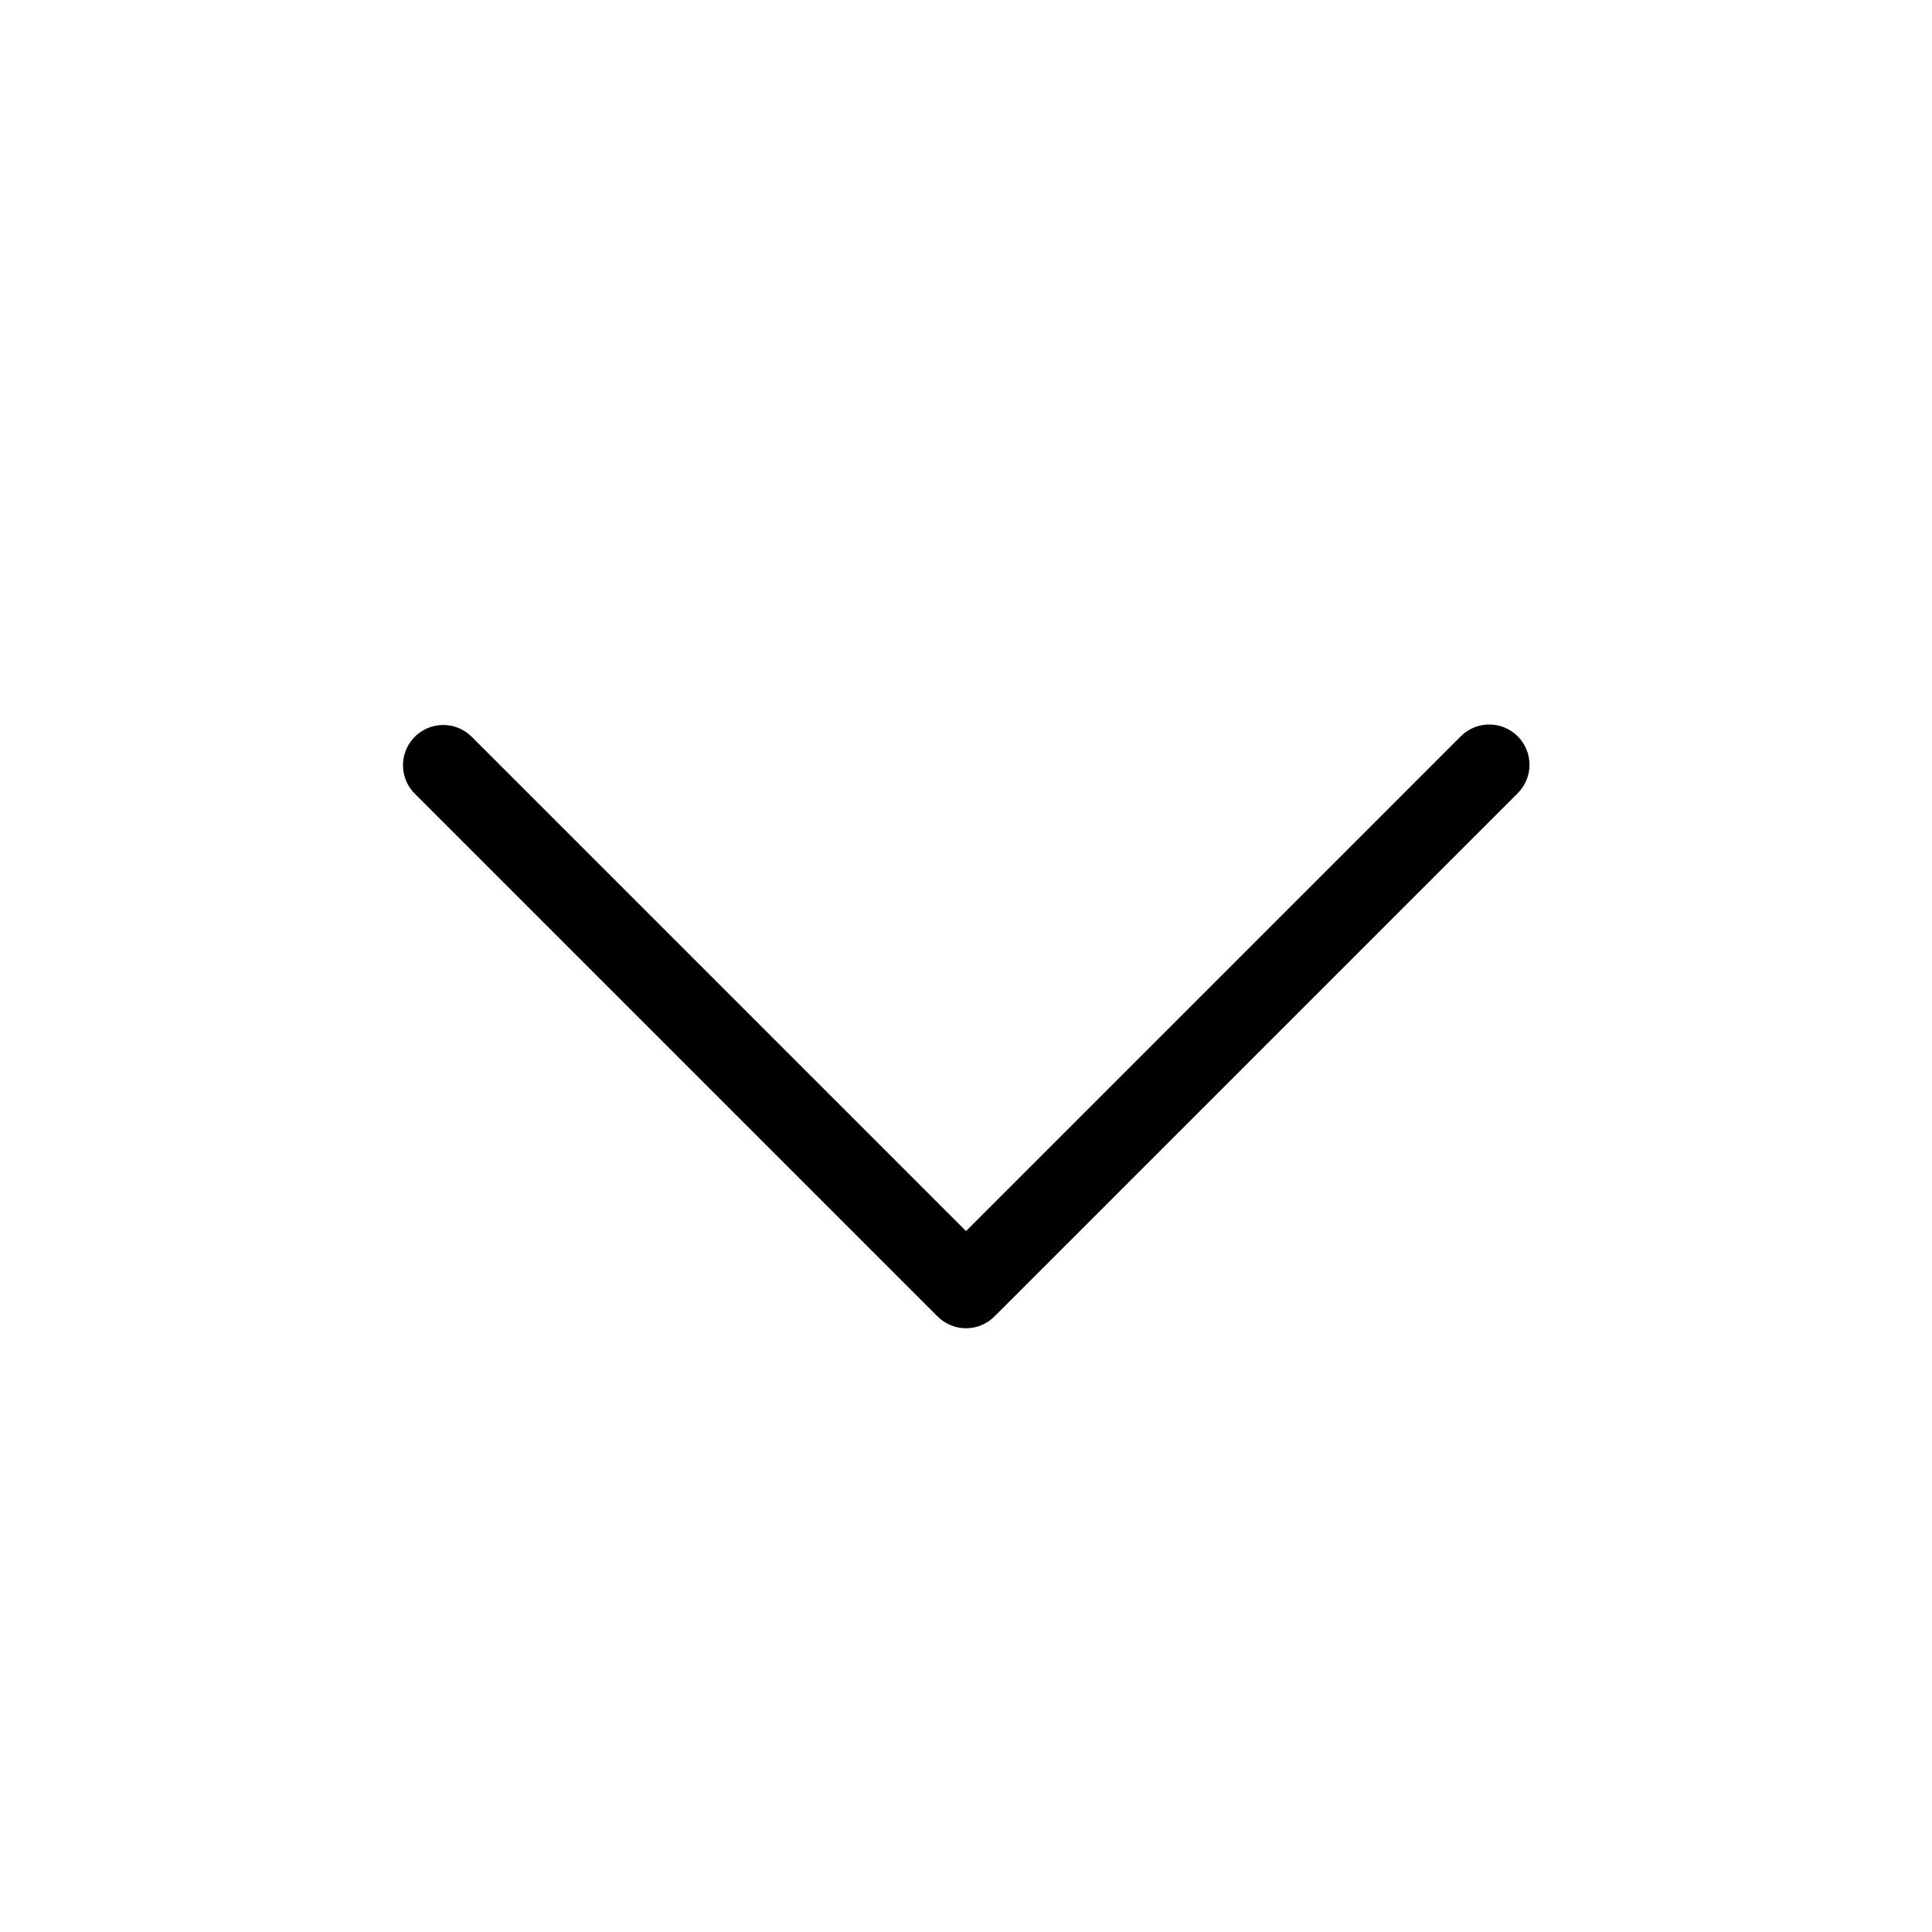
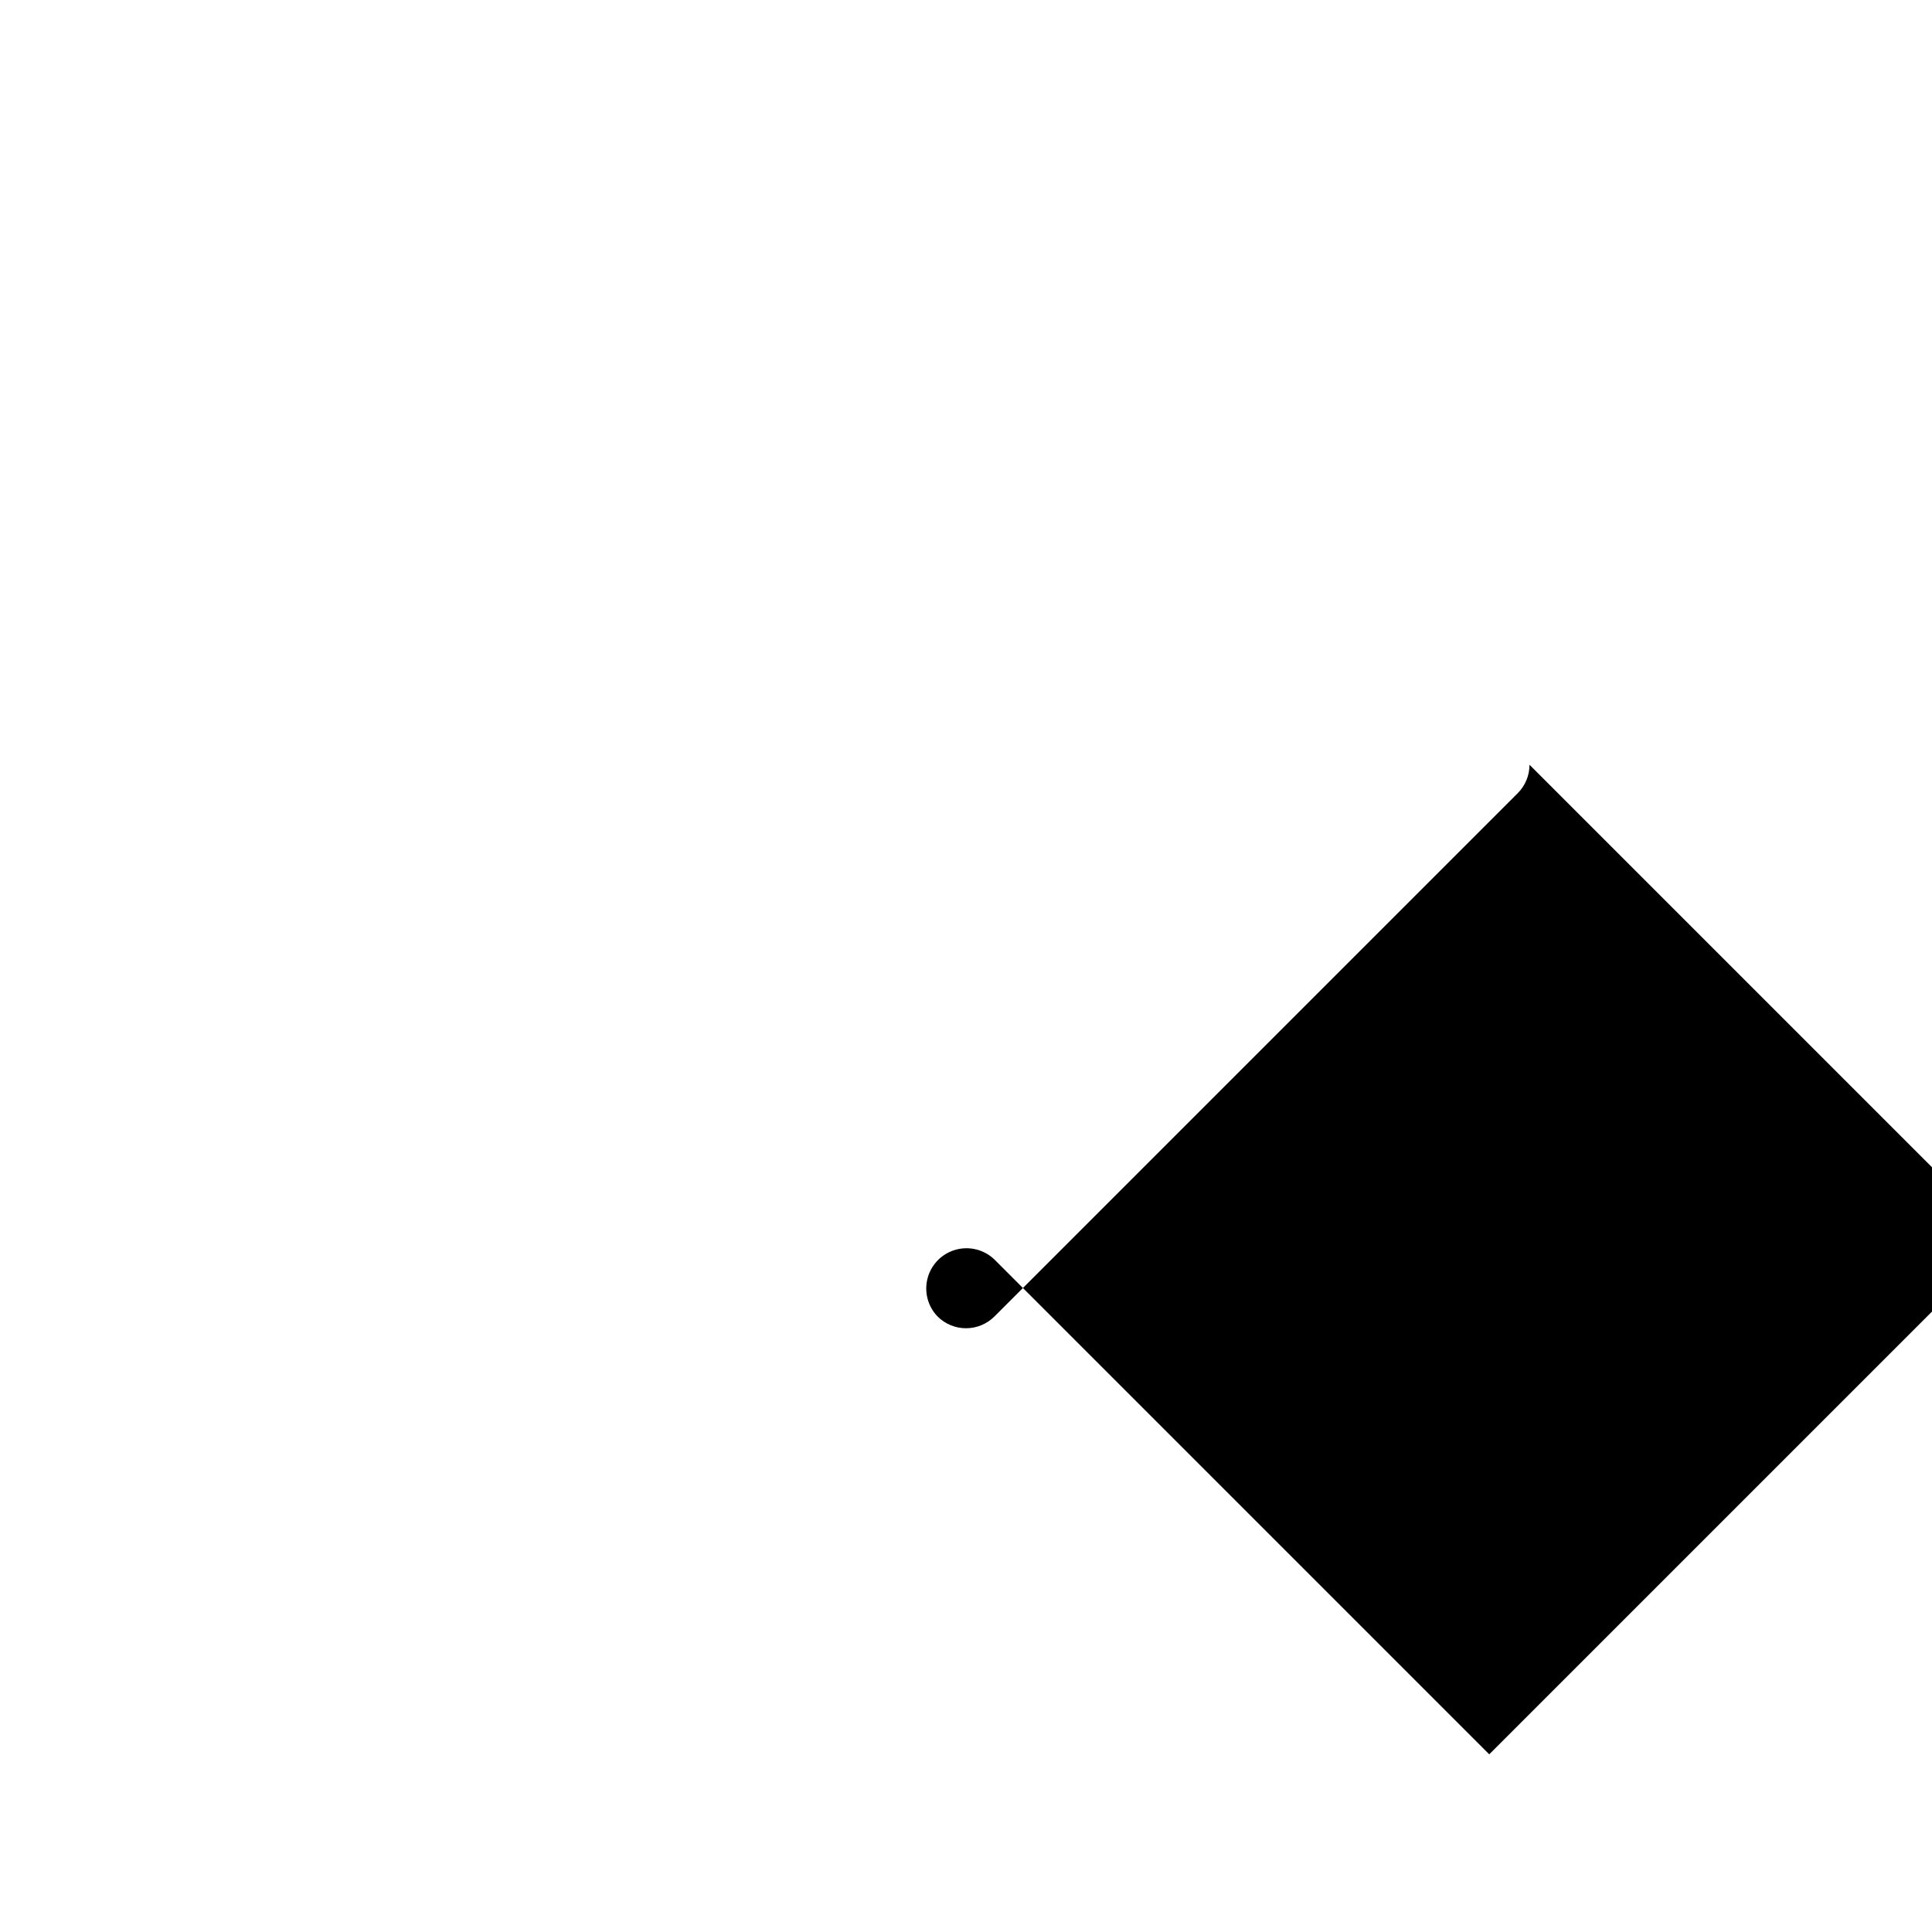
<svg xmlns="http://www.w3.org/2000/svg" width="1200pt" height="1200pt" version="1.1" viewBox="0 0 1200 1200">
-   <path d="m950 475c0.008 6.633-2.629 12.992-7.324 17.676l-325 325c-4.688 4.688-11.047 7.324-17.676 7.324s-12.988-2.637-17.676-7.324l-325-325c-6.133-6.352-8.461-15.465-6.125-23.977 2.332-8.516 8.984-15.168 17.5-17.5 8.512-2.336 17.625-0.008 23.977 6.125l307.32 307.32 307.32-307.32c4.688-4.688 11.047-7.32 17.676-7.32s12.988 2.633 17.676 7.32 7.324 11.047 7.324 17.676z" />
+   <path d="m950 475c0.008 6.633-2.629 12.992-7.324 17.676l-325 325c-4.688 4.688-11.047 7.324-17.676 7.324s-12.988-2.637-17.676-7.324c-6.133-6.352-8.461-15.465-6.125-23.977 2.332-8.516 8.984-15.168 17.5-17.5 8.512-2.336 17.625-0.008 23.977 6.125l307.32 307.32 307.32-307.32c4.688-4.688 11.047-7.32 17.676-7.32s12.988 2.633 17.676 7.32 7.324 11.047 7.324 17.676z" />
</svg>